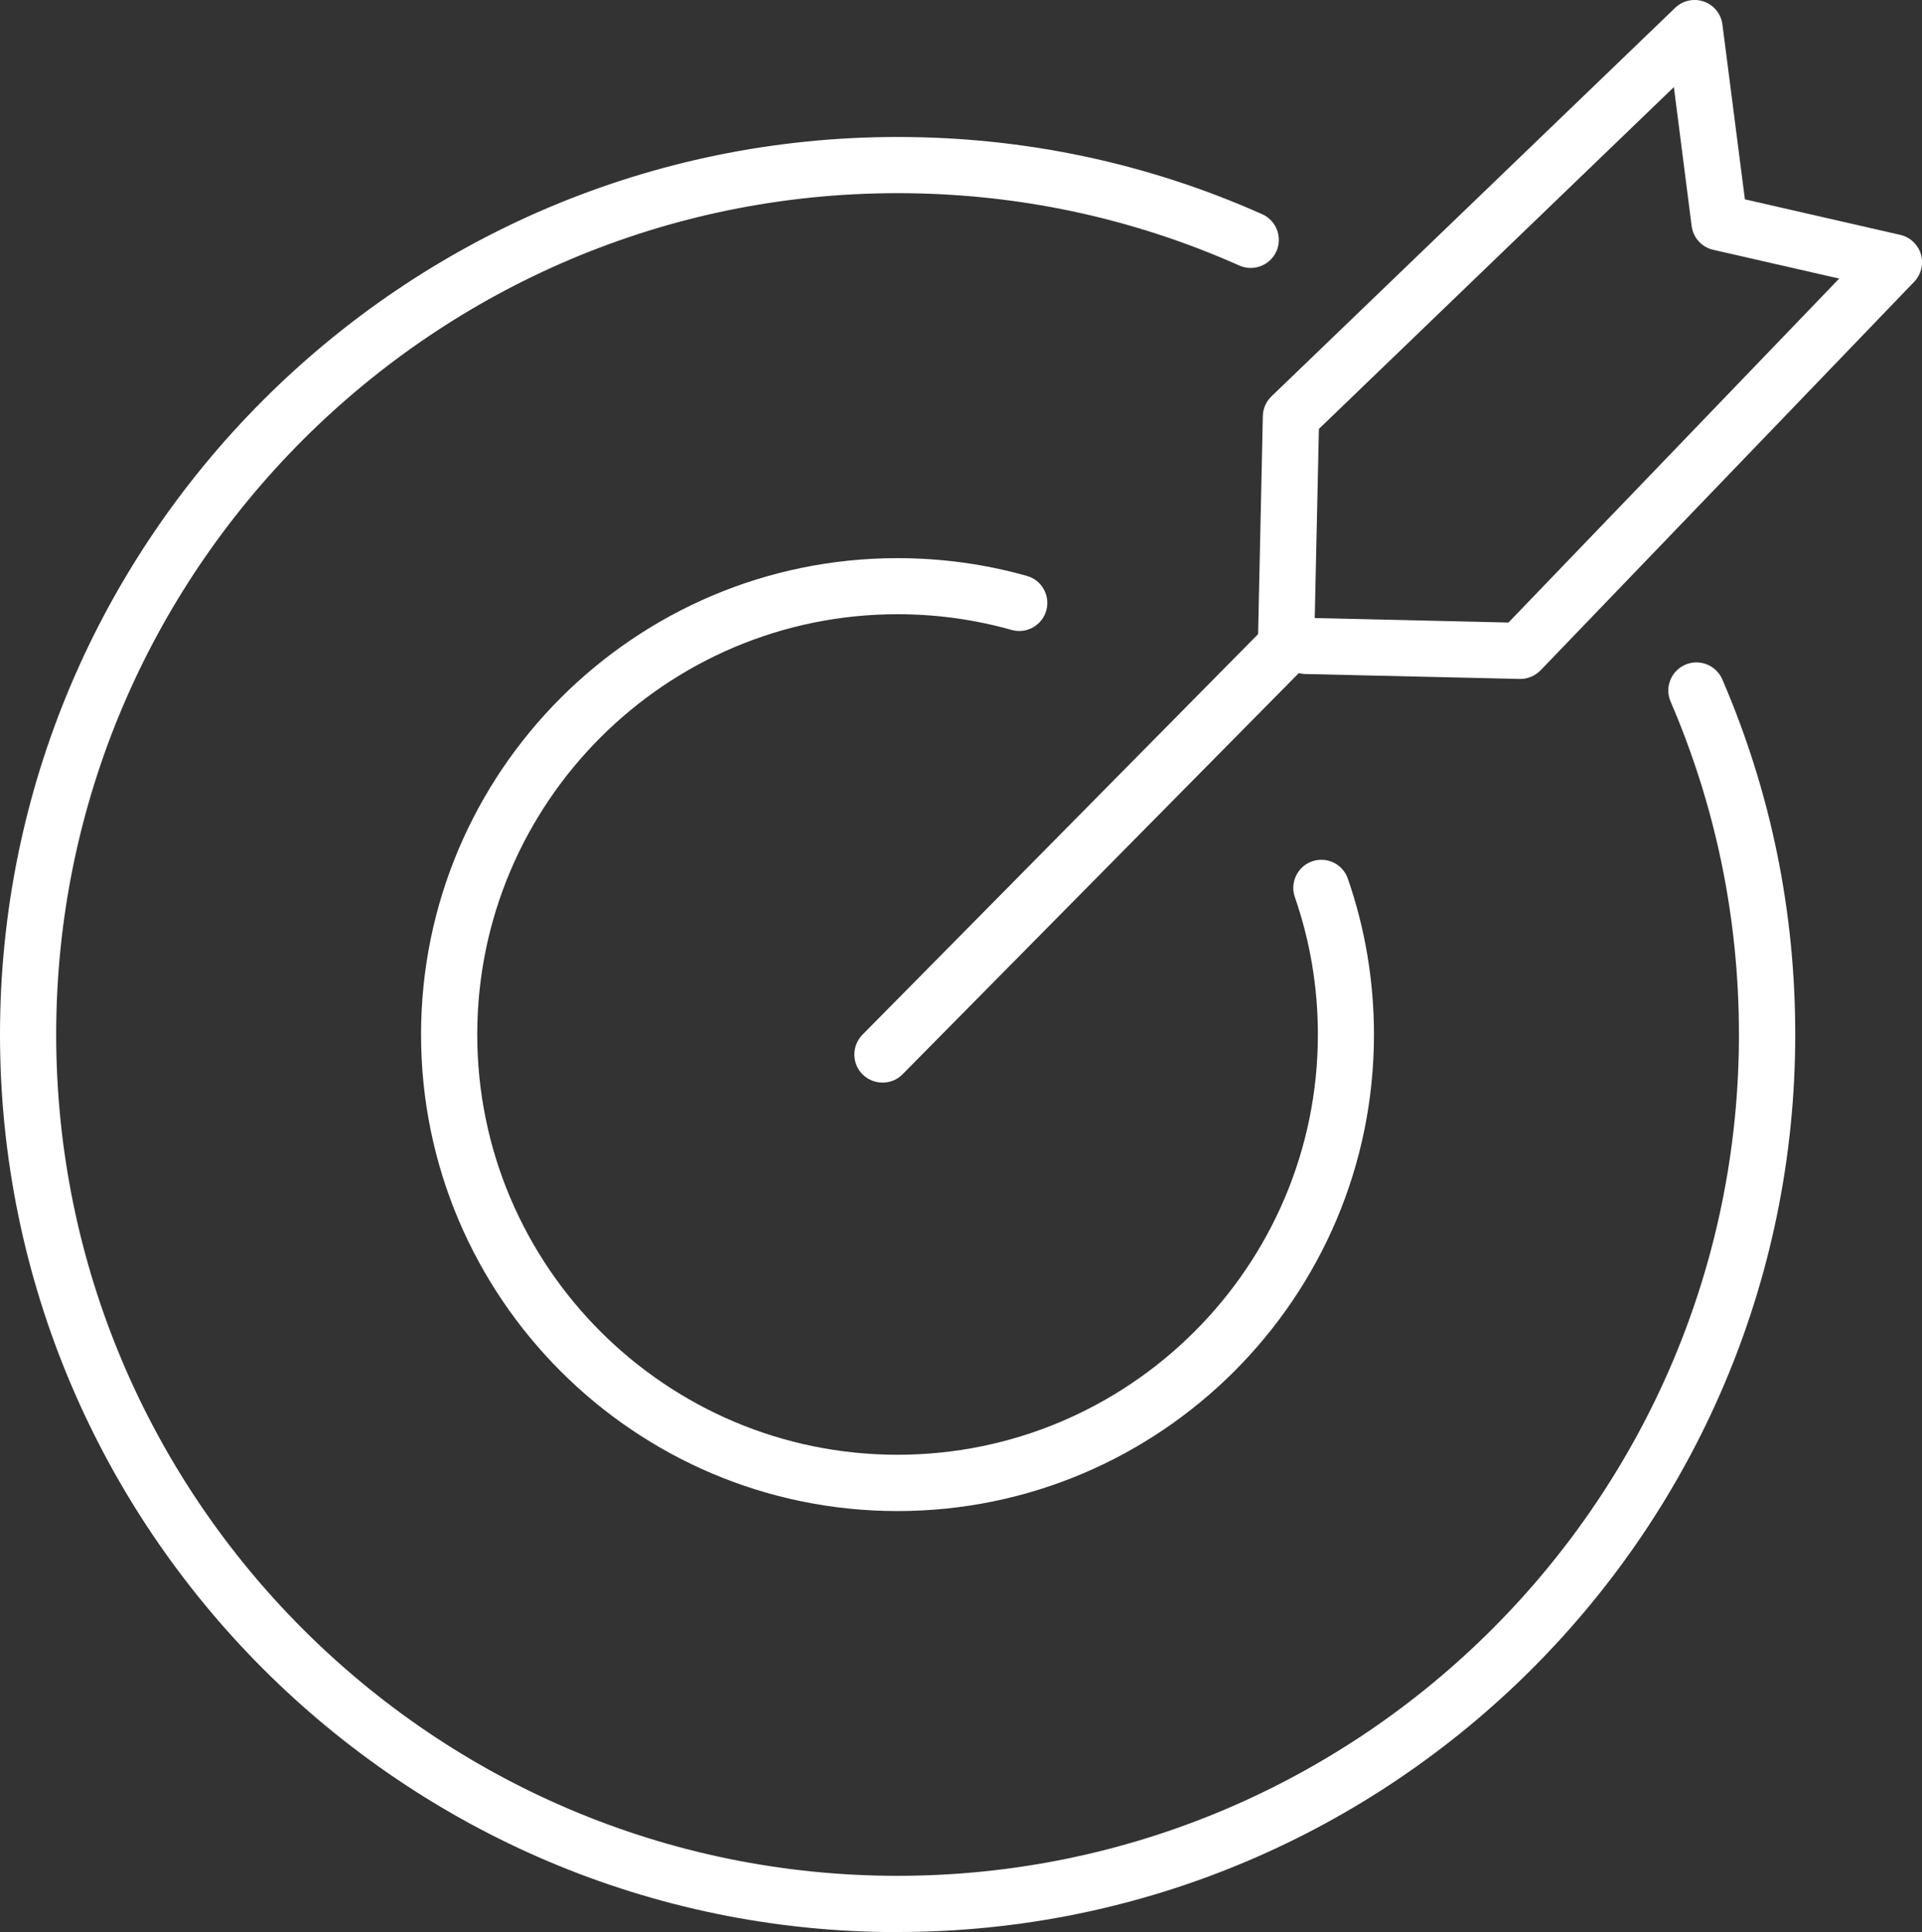
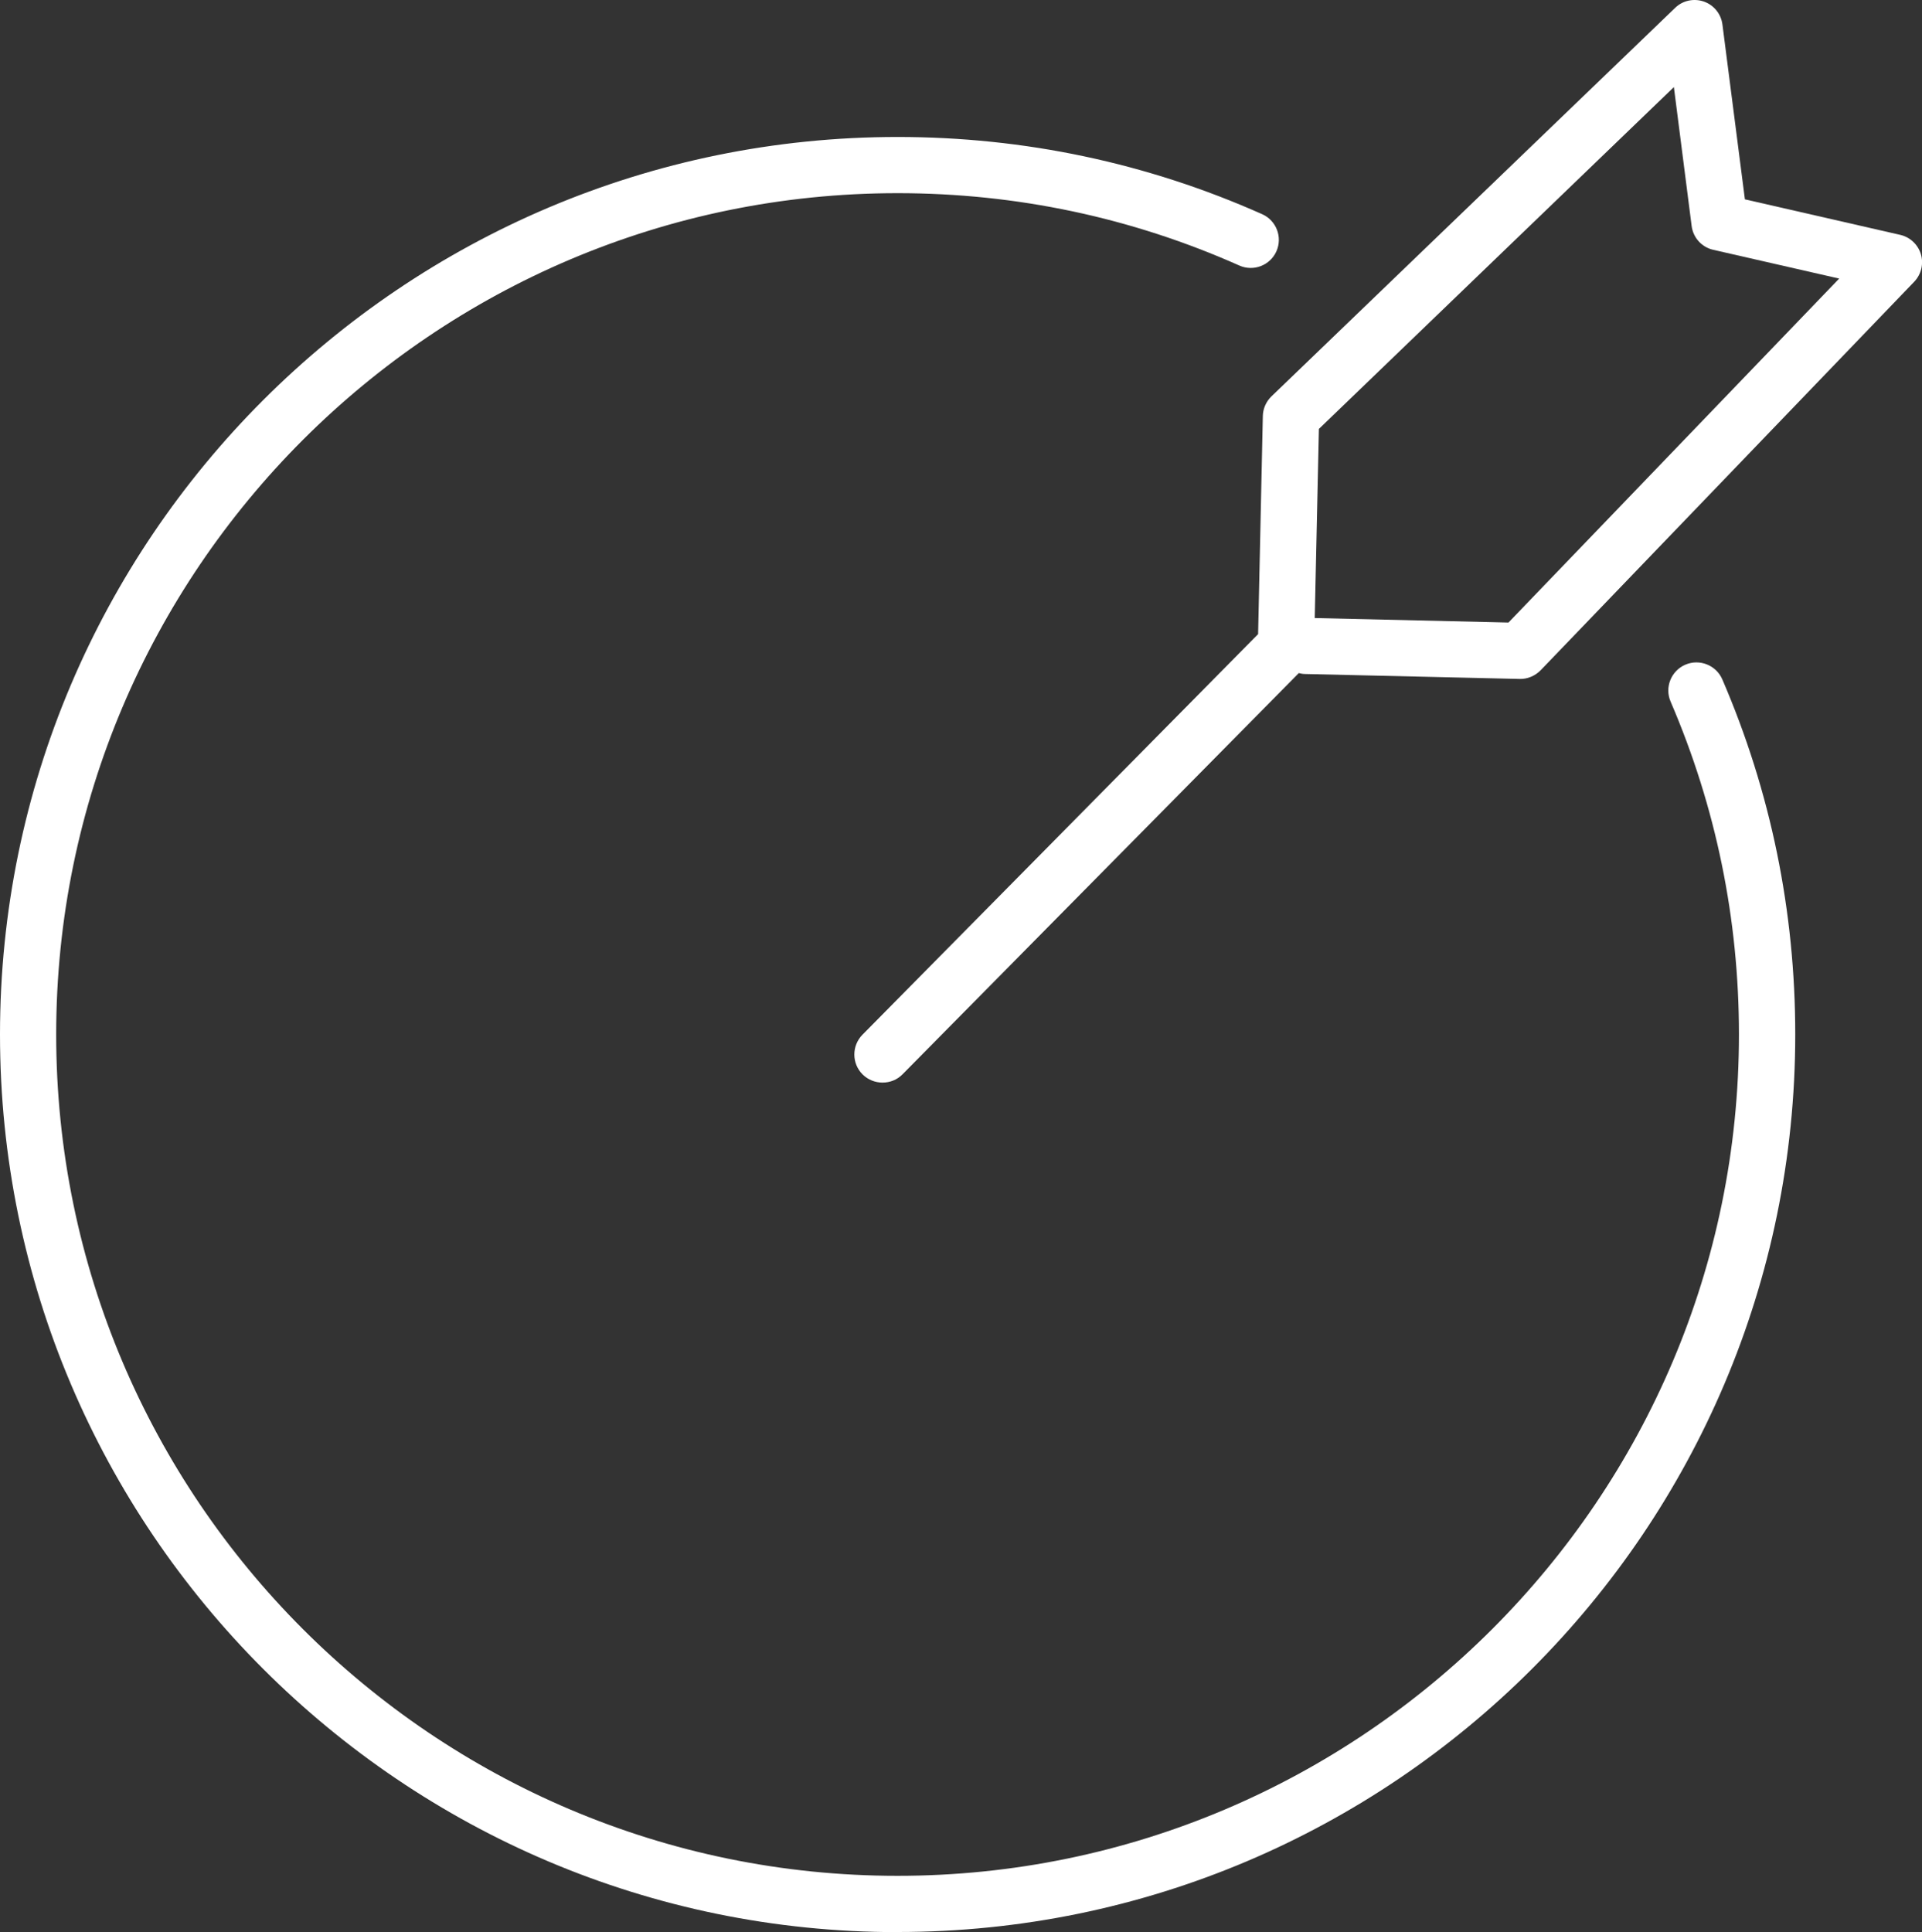
<svg xmlns="http://www.w3.org/2000/svg" id="Layer_2" data-name="Layer 2" viewBox="0 0 171.04 171.94">
  <rect x="0" y="0" width="171.04" height="171.94" fill="#333333" stroke="none" />
  <defs>
    <style> .cls-1 { fill: #fff; stroke-width: 0px; } </style>
  </defs>
  <g id="landing">
    <g>
-       <path class="cls-1" d="M79.87,134.47c-23.38,0-42.4-19.02-42.4-42.4s19.02-42.4,42.4-42.4c3.91,0,7.79.53,11.51,1.58,1.33.37,2.1,1.75,1.73,3.08-.38,1.33-1.75,2.1-3.08,1.73-3.29-.93-6.71-1.4-10.16-1.4-20.62,0-37.4,16.78-37.4,37.4s16.78,37.4,37.4,37.4,37.41-16.78,37.41-37.4c0-4.19-.69-8.31-2.05-12.23-.45-1.3.24-2.73,1.54-3.18,1.31-.45,2.73.24,3.18,1.55,1.54,4.45,2.32,9.12,2.32,13.87,0,23.38-19.02,42.4-42.41,42.4Z" />
      <path class="cls-1" d="M79.87,171.94C35.83,171.94,0,136.11,0,92.06S35.83,12.19,79.87,12.19c11.29,0,22.21,2.31,32.45,6.87,1.26.56,1.83,2.04,1.27,3.3-.56,1.26-2.04,1.83-3.3,1.27-9.59-4.27-19.83-6.44-30.42-6.44C38.59,17.19,5,50.78,5,92.06s33.59,74.87,74.87,74.87,74.88-33.59,74.88-74.87c0-10.29-2.05-20.25-6.08-29.62-.55-1.27.04-2.74,1.31-3.29,1.27-.54,2.74.04,3.29,1.31,4.31,9.99,6.49,20.62,6.49,31.6,0,44.04-35.83,79.87-79.88,79.87Z" />
      <path class="cls-1" d="M78.53,96.34c-.63,0-1.27-.24-1.76-.72-.98-.97-.99-2.55-.02-3.54l35.21-35.65.42-19.4c.01-.66.29-1.29.76-1.75L149.07.7c.68-.66,1.67-.87,2.56-.56.89.31,1.53,1.1,1.65,2.04l2,15.56,13.82,3.16c.88.2,1.58.86,1.84,1.72s.03,1.8-.59,2.45l-33.25,34.58c-.49.5-1.18.79-1.86.77l-19.07-.44c-.2,0-.4-.03-.59-.08l-35.26,35.7c-.49.5-1.13.74-1.78.74ZM117,55l17.24.4,29.43-30.61-11.21-2.56c-1.02-.23-1.79-1.08-1.92-2.12l-1.58-12.36-31.59,30.42-.37,16.83Z" />
    </g>
  </g>
</svg>